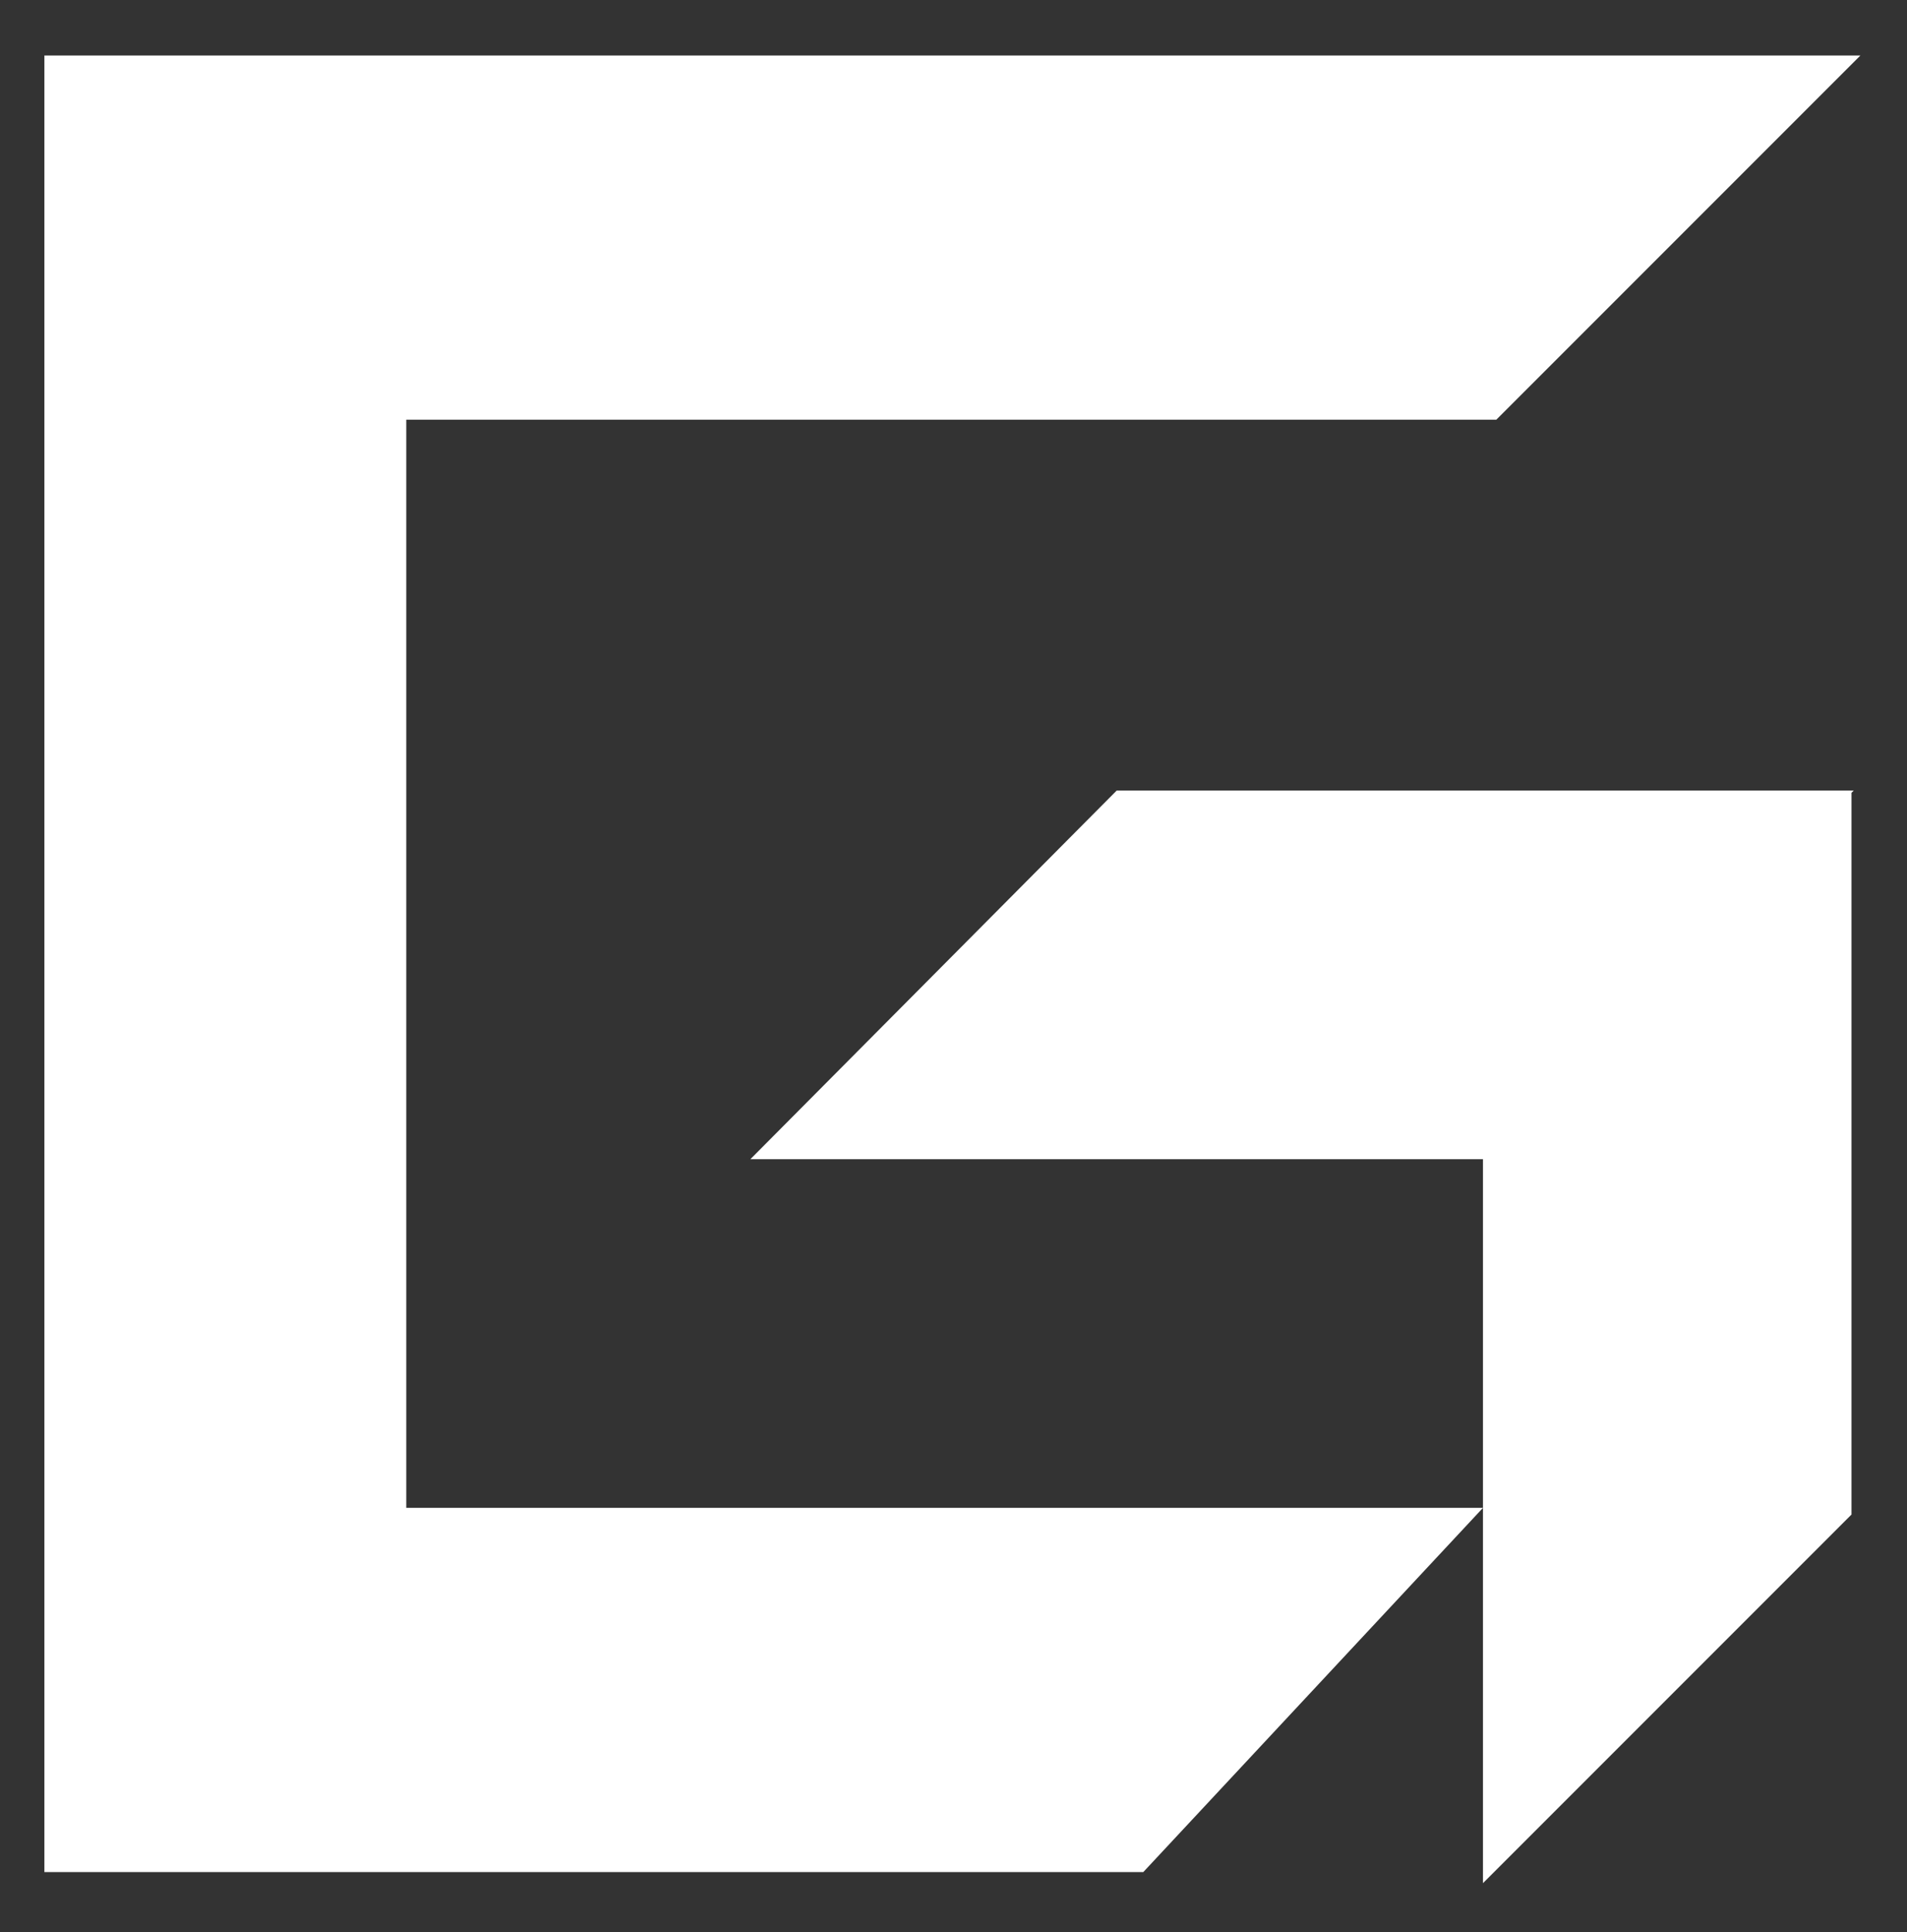
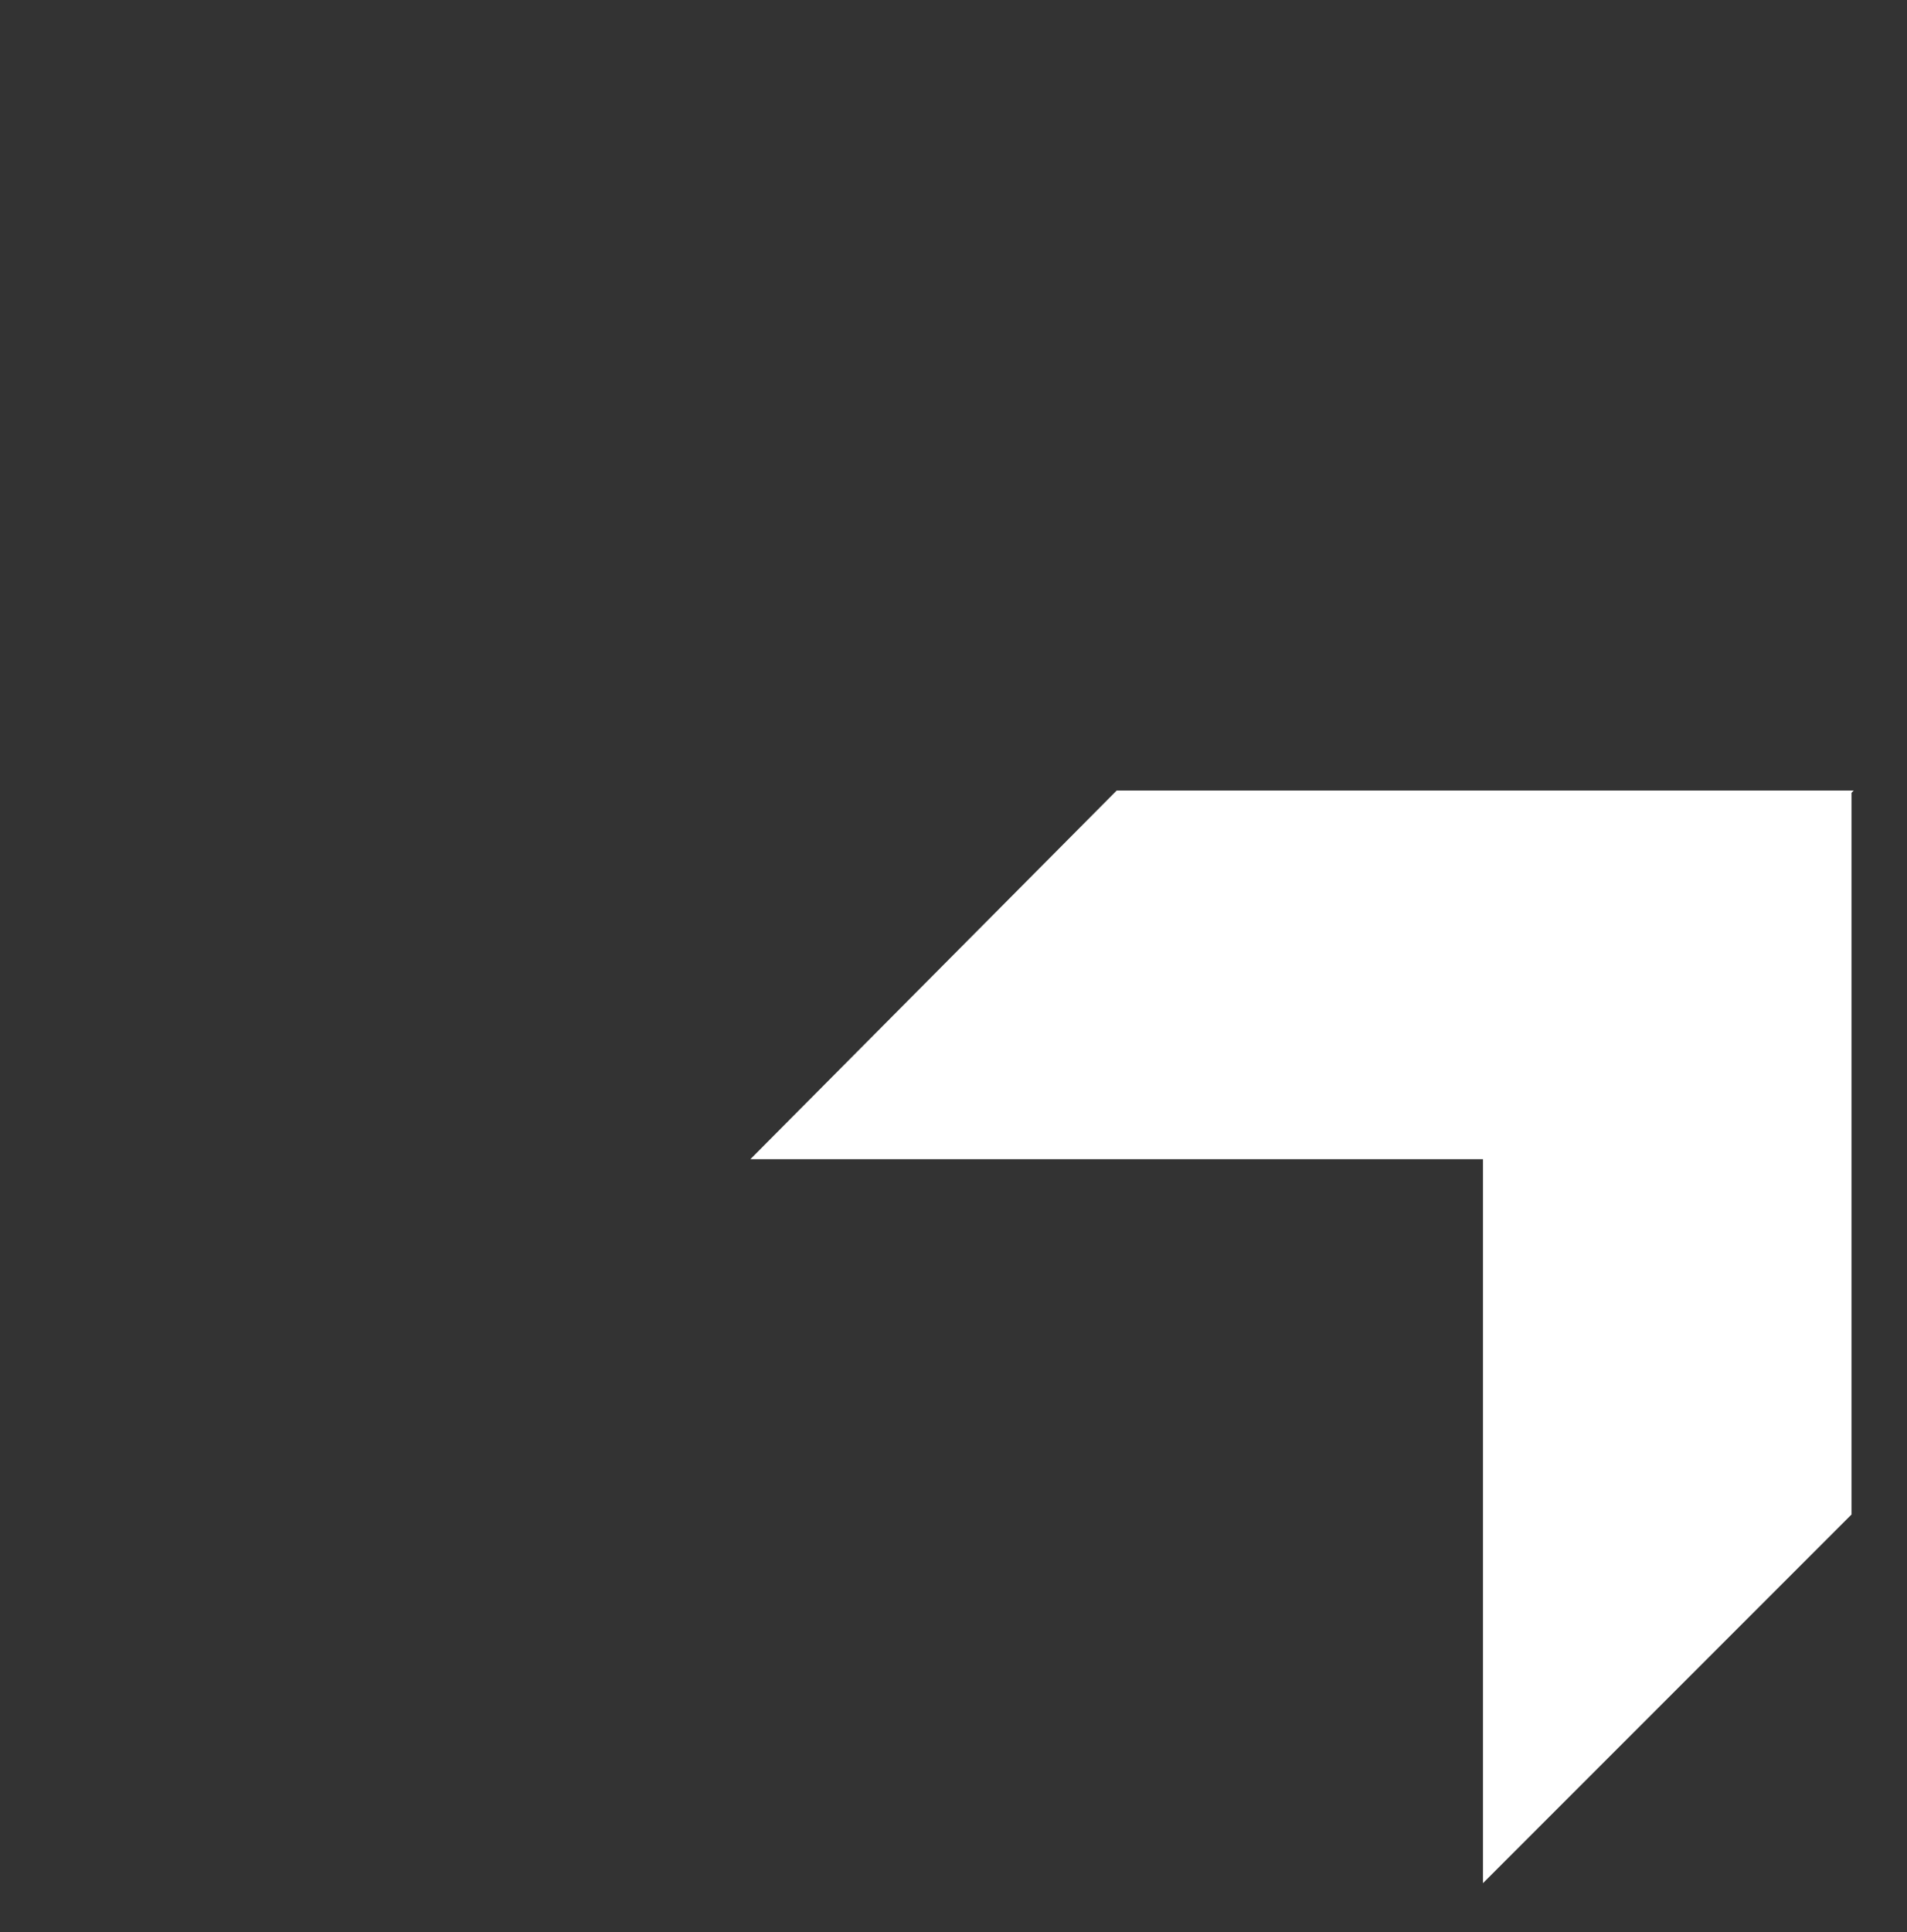
<svg xmlns="http://www.w3.org/2000/svg" version="1.1" viewBox="0 0 85.9 87">
  <rect x="0" y="0" width="85.9" height="87" fill="#333333" stroke="none" />
  <defs>
    <style>
      .cls-1 {
        fill: #fff;
      }
    </style>
  </defs>
  <g>
    <g id="Layer_1">
      <polygon class="cls-1" points="83.5 35.6 82.9 35.6 50.3 35.6 33.8 52.2 66.8 52.2 66.8 84.8 83.4 68.2 83.4 35.7 83.5 35.6" />
-       <polygon class="cls-1" points="66.8 67.9 18.3 67.9 18.3 18.9 67.4 18.9 83.8 2.5 2 2.5 2 84.3 51.5 84.3 66.8 67.9" />
    </g>
  </g>
</svg>